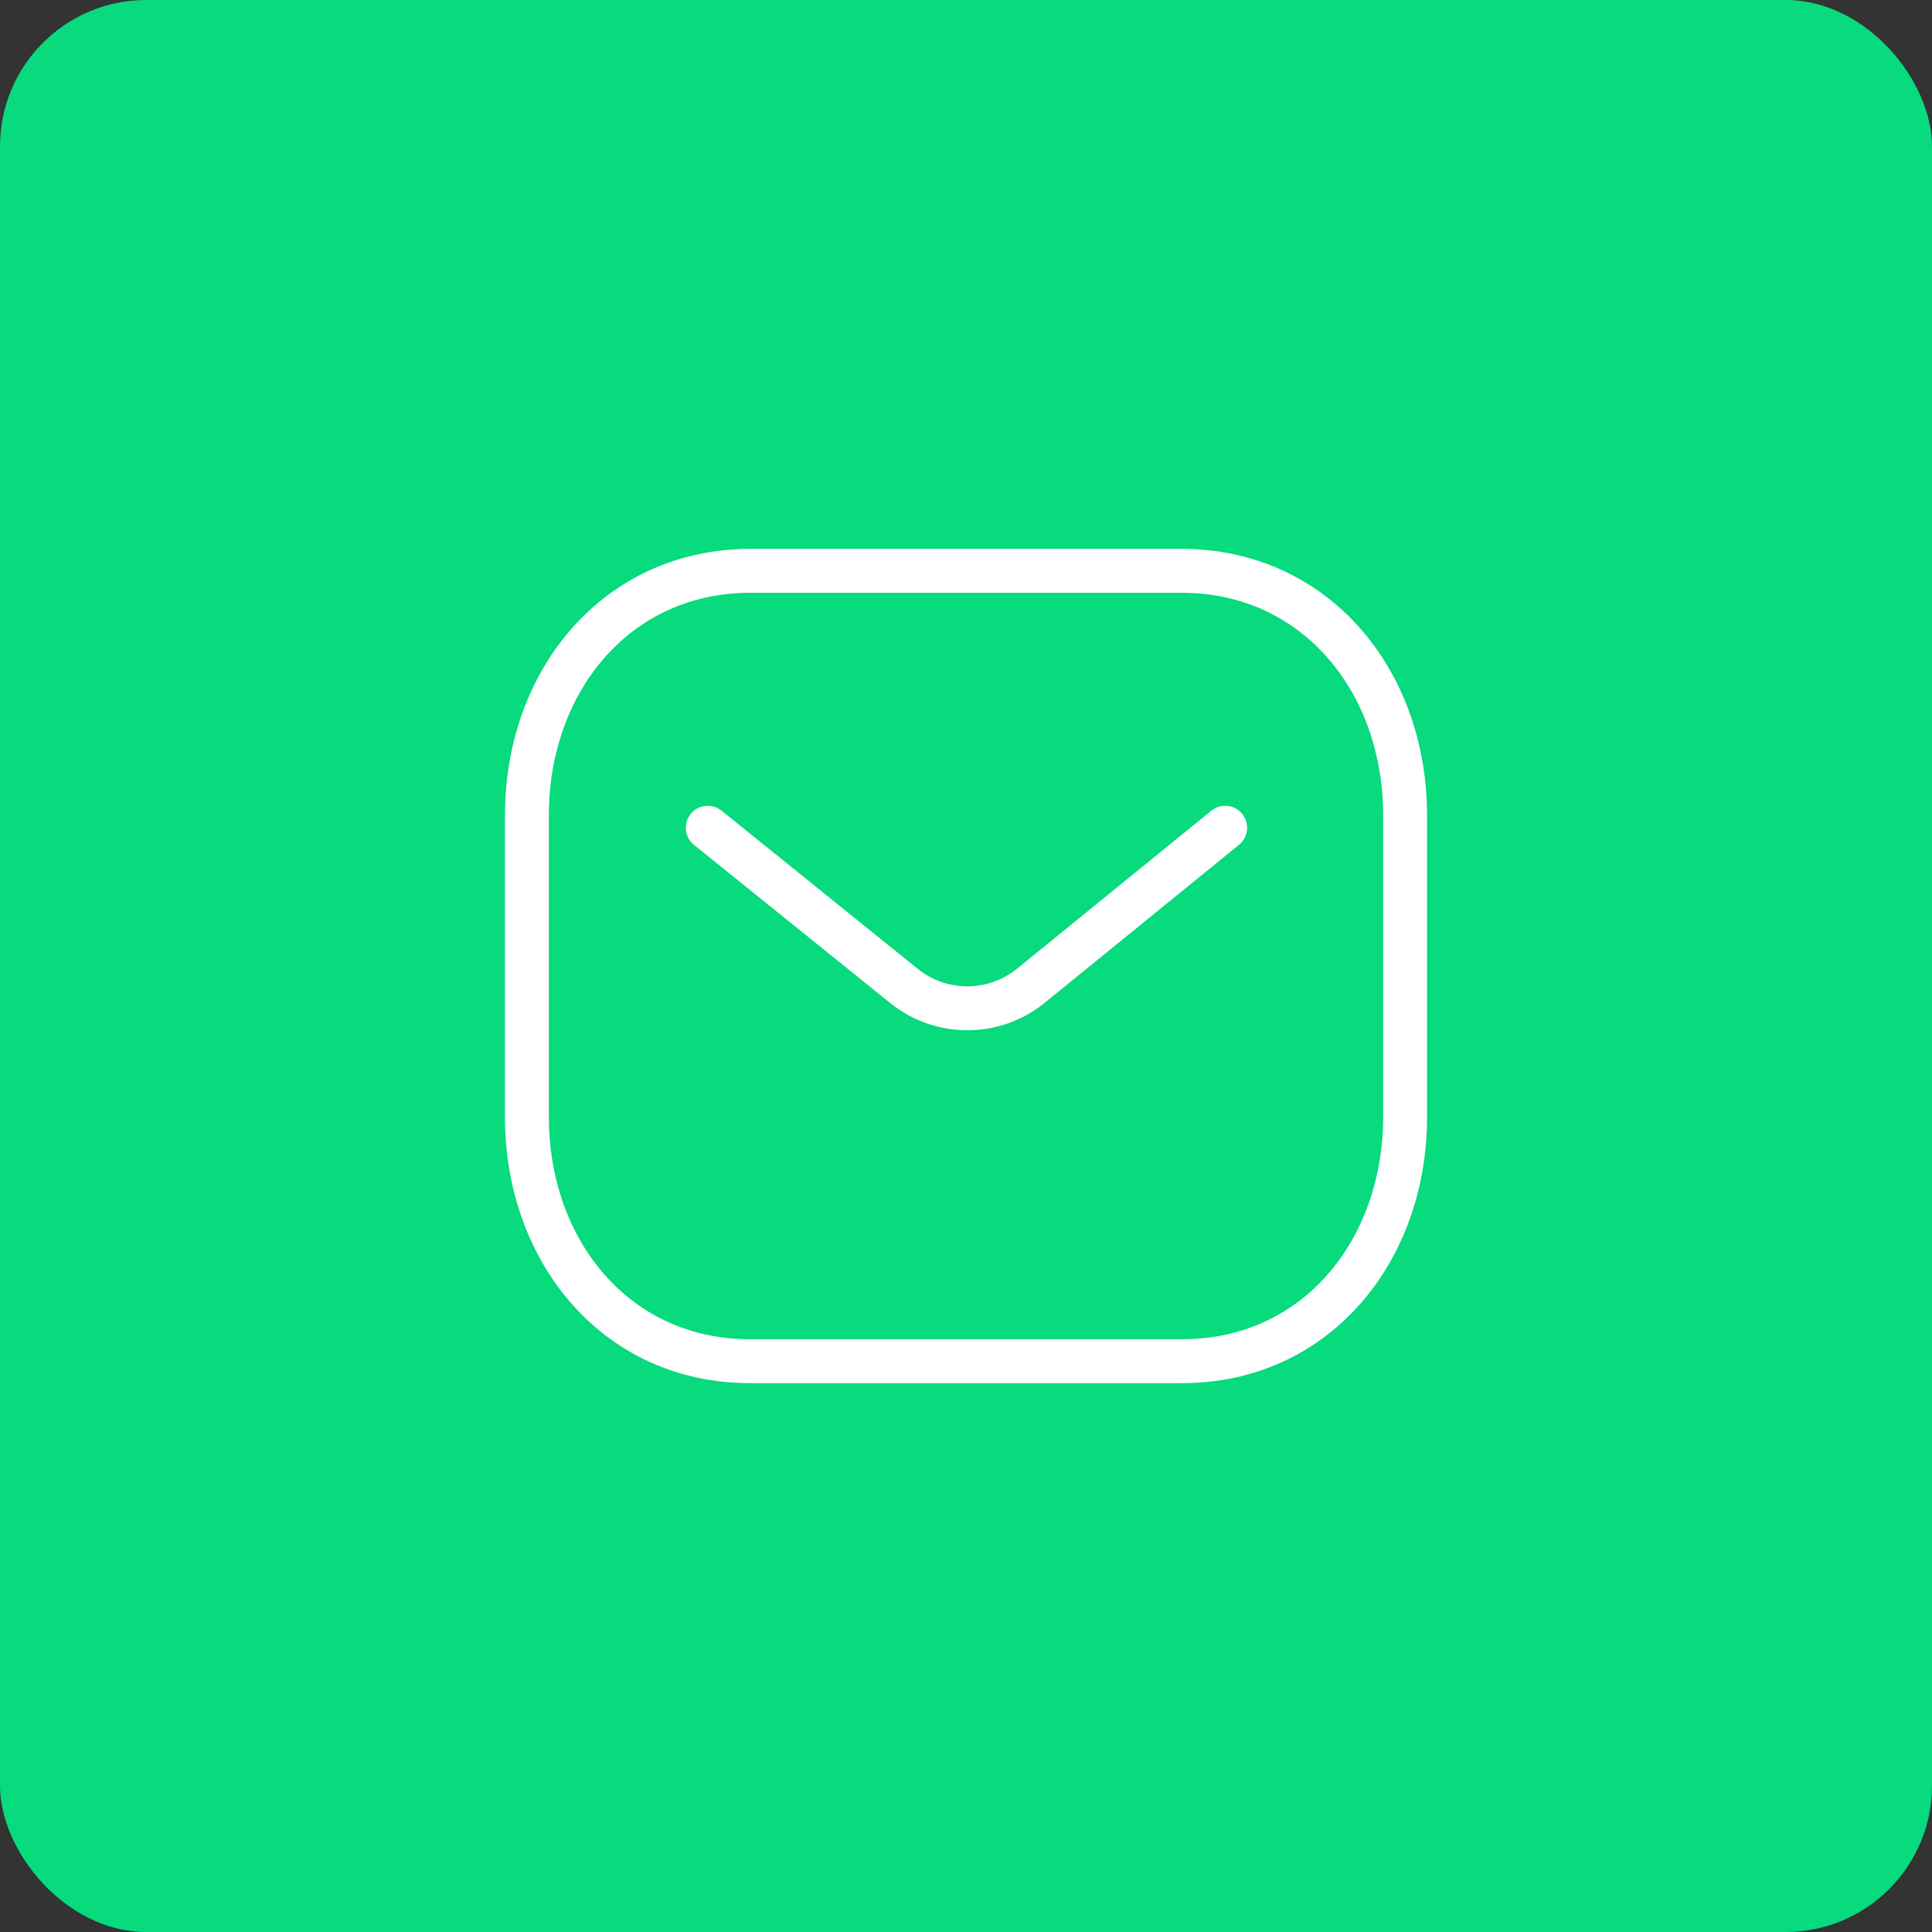
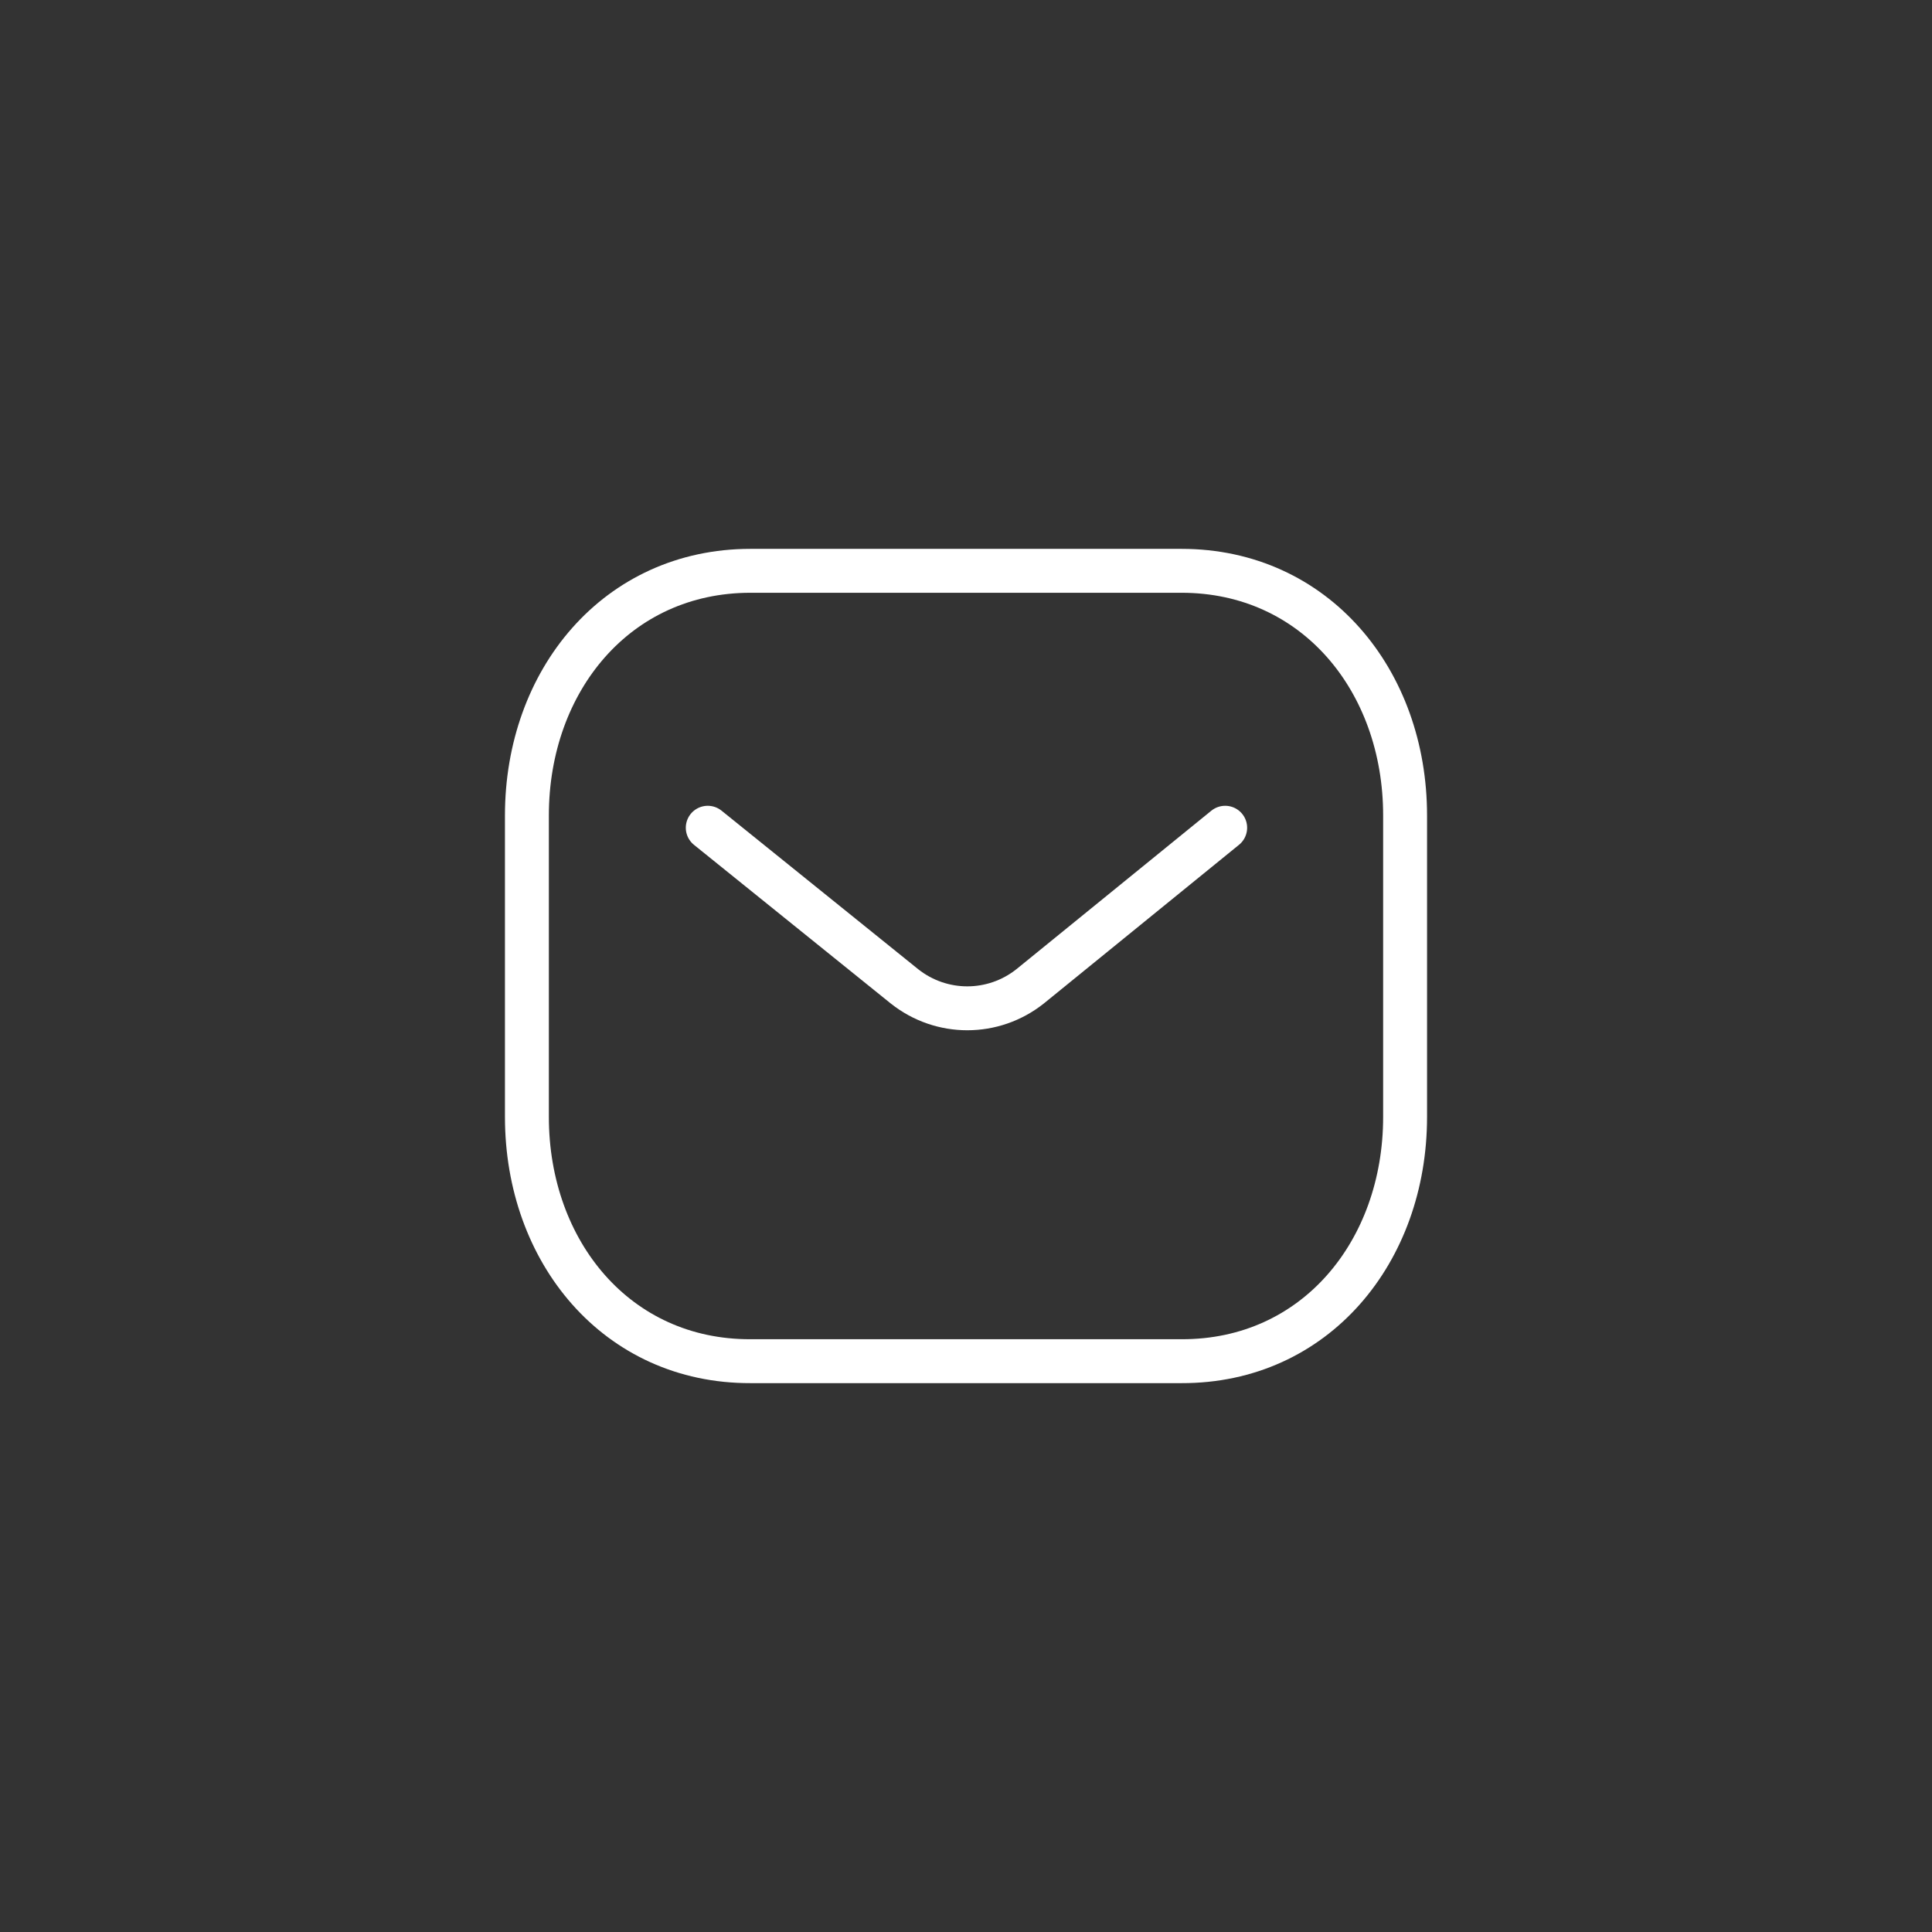
<svg xmlns="http://www.w3.org/2000/svg" width="66" height="66" viewBox="0 0 66 66" fill="none">
  <rect x="0" y="0" width="66" height="66" fill="#333333" stroke="none" />
-   <rect width="66" height="66" rx="5" fill="#08DA7E" />
  <path d="M41.854 28.277L35.189 33.696C33.93 34.695 32.158 34.695 30.899 33.696L24.178 28.277" stroke="white" stroke-width="1.5" stroke-linecap="round" stroke-linejoin="round" />
  <path fill-rule="evenodd" clip-rule="evenodd" d="M40.363 46.5C44.925 46.513 48 42.764 48 38.157V27.855C48 23.248 44.925 19.5 40.363 19.5H25.637C21.075 19.5 18 23.248 18 27.855V38.157C18 42.764 21.075 46.513 25.637 46.5H40.363Z" stroke="white" stroke-width="1.5" stroke-linecap="round" stroke-linejoin="round" />
</svg>